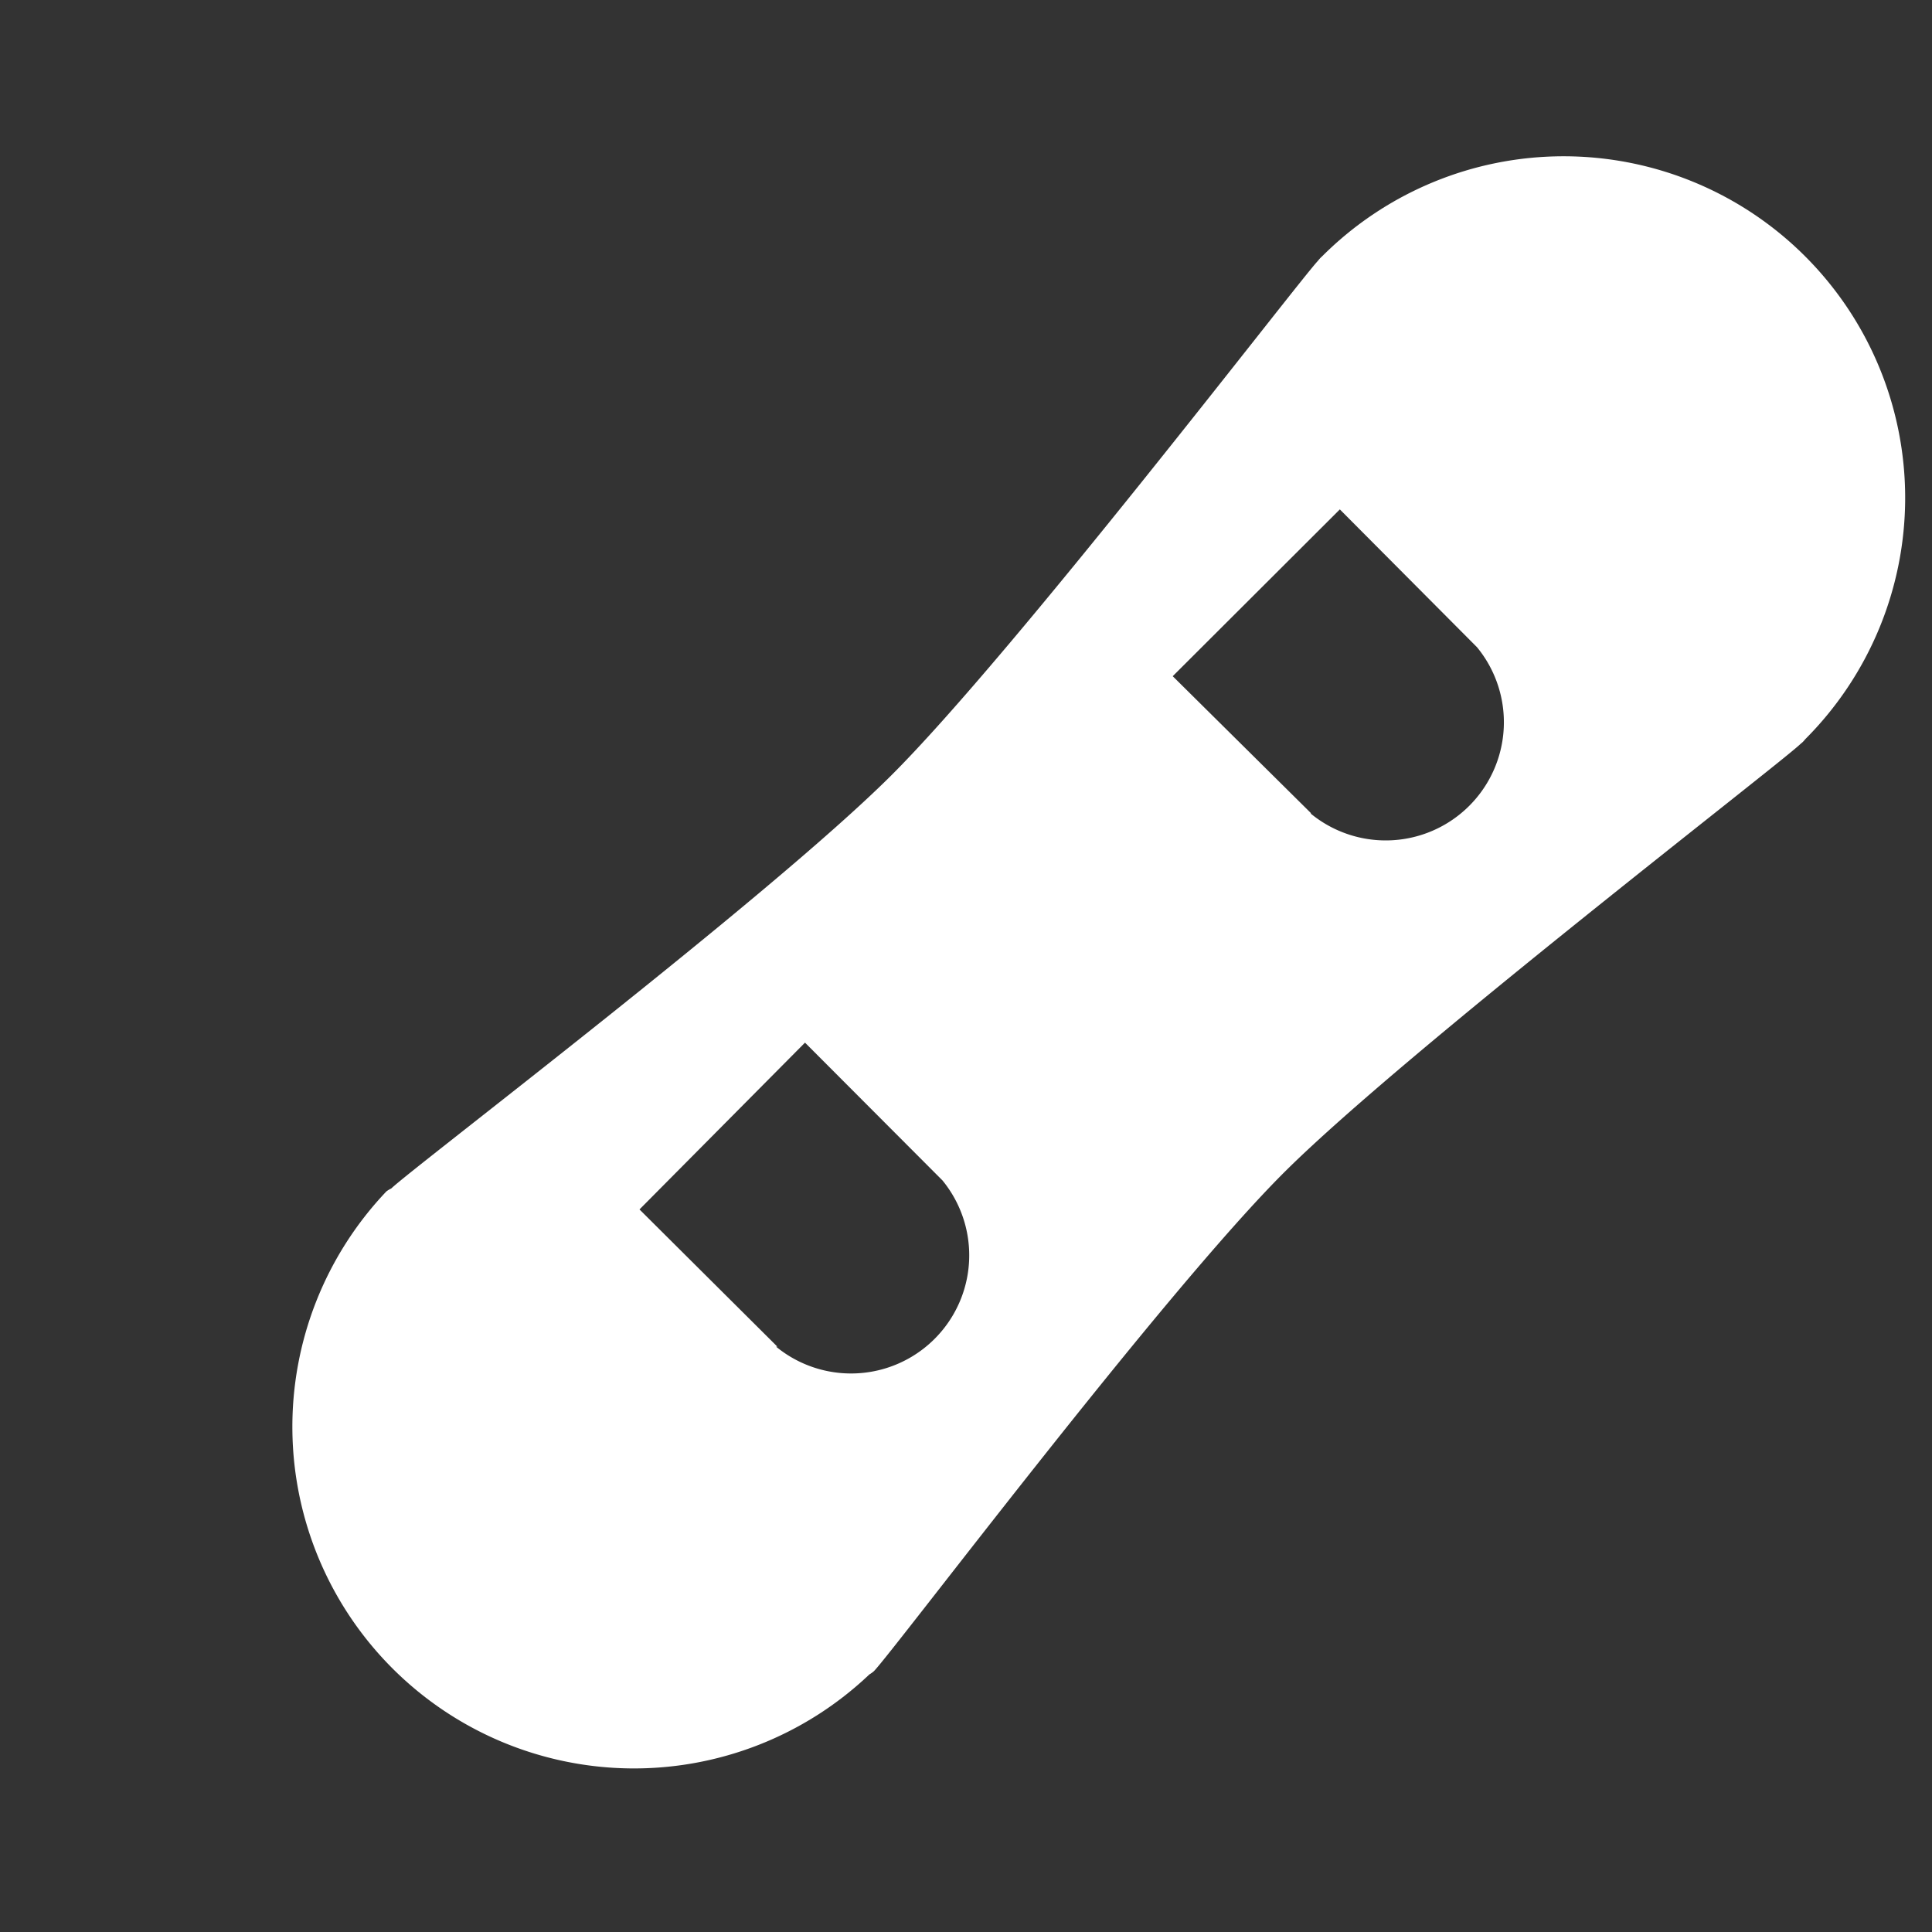
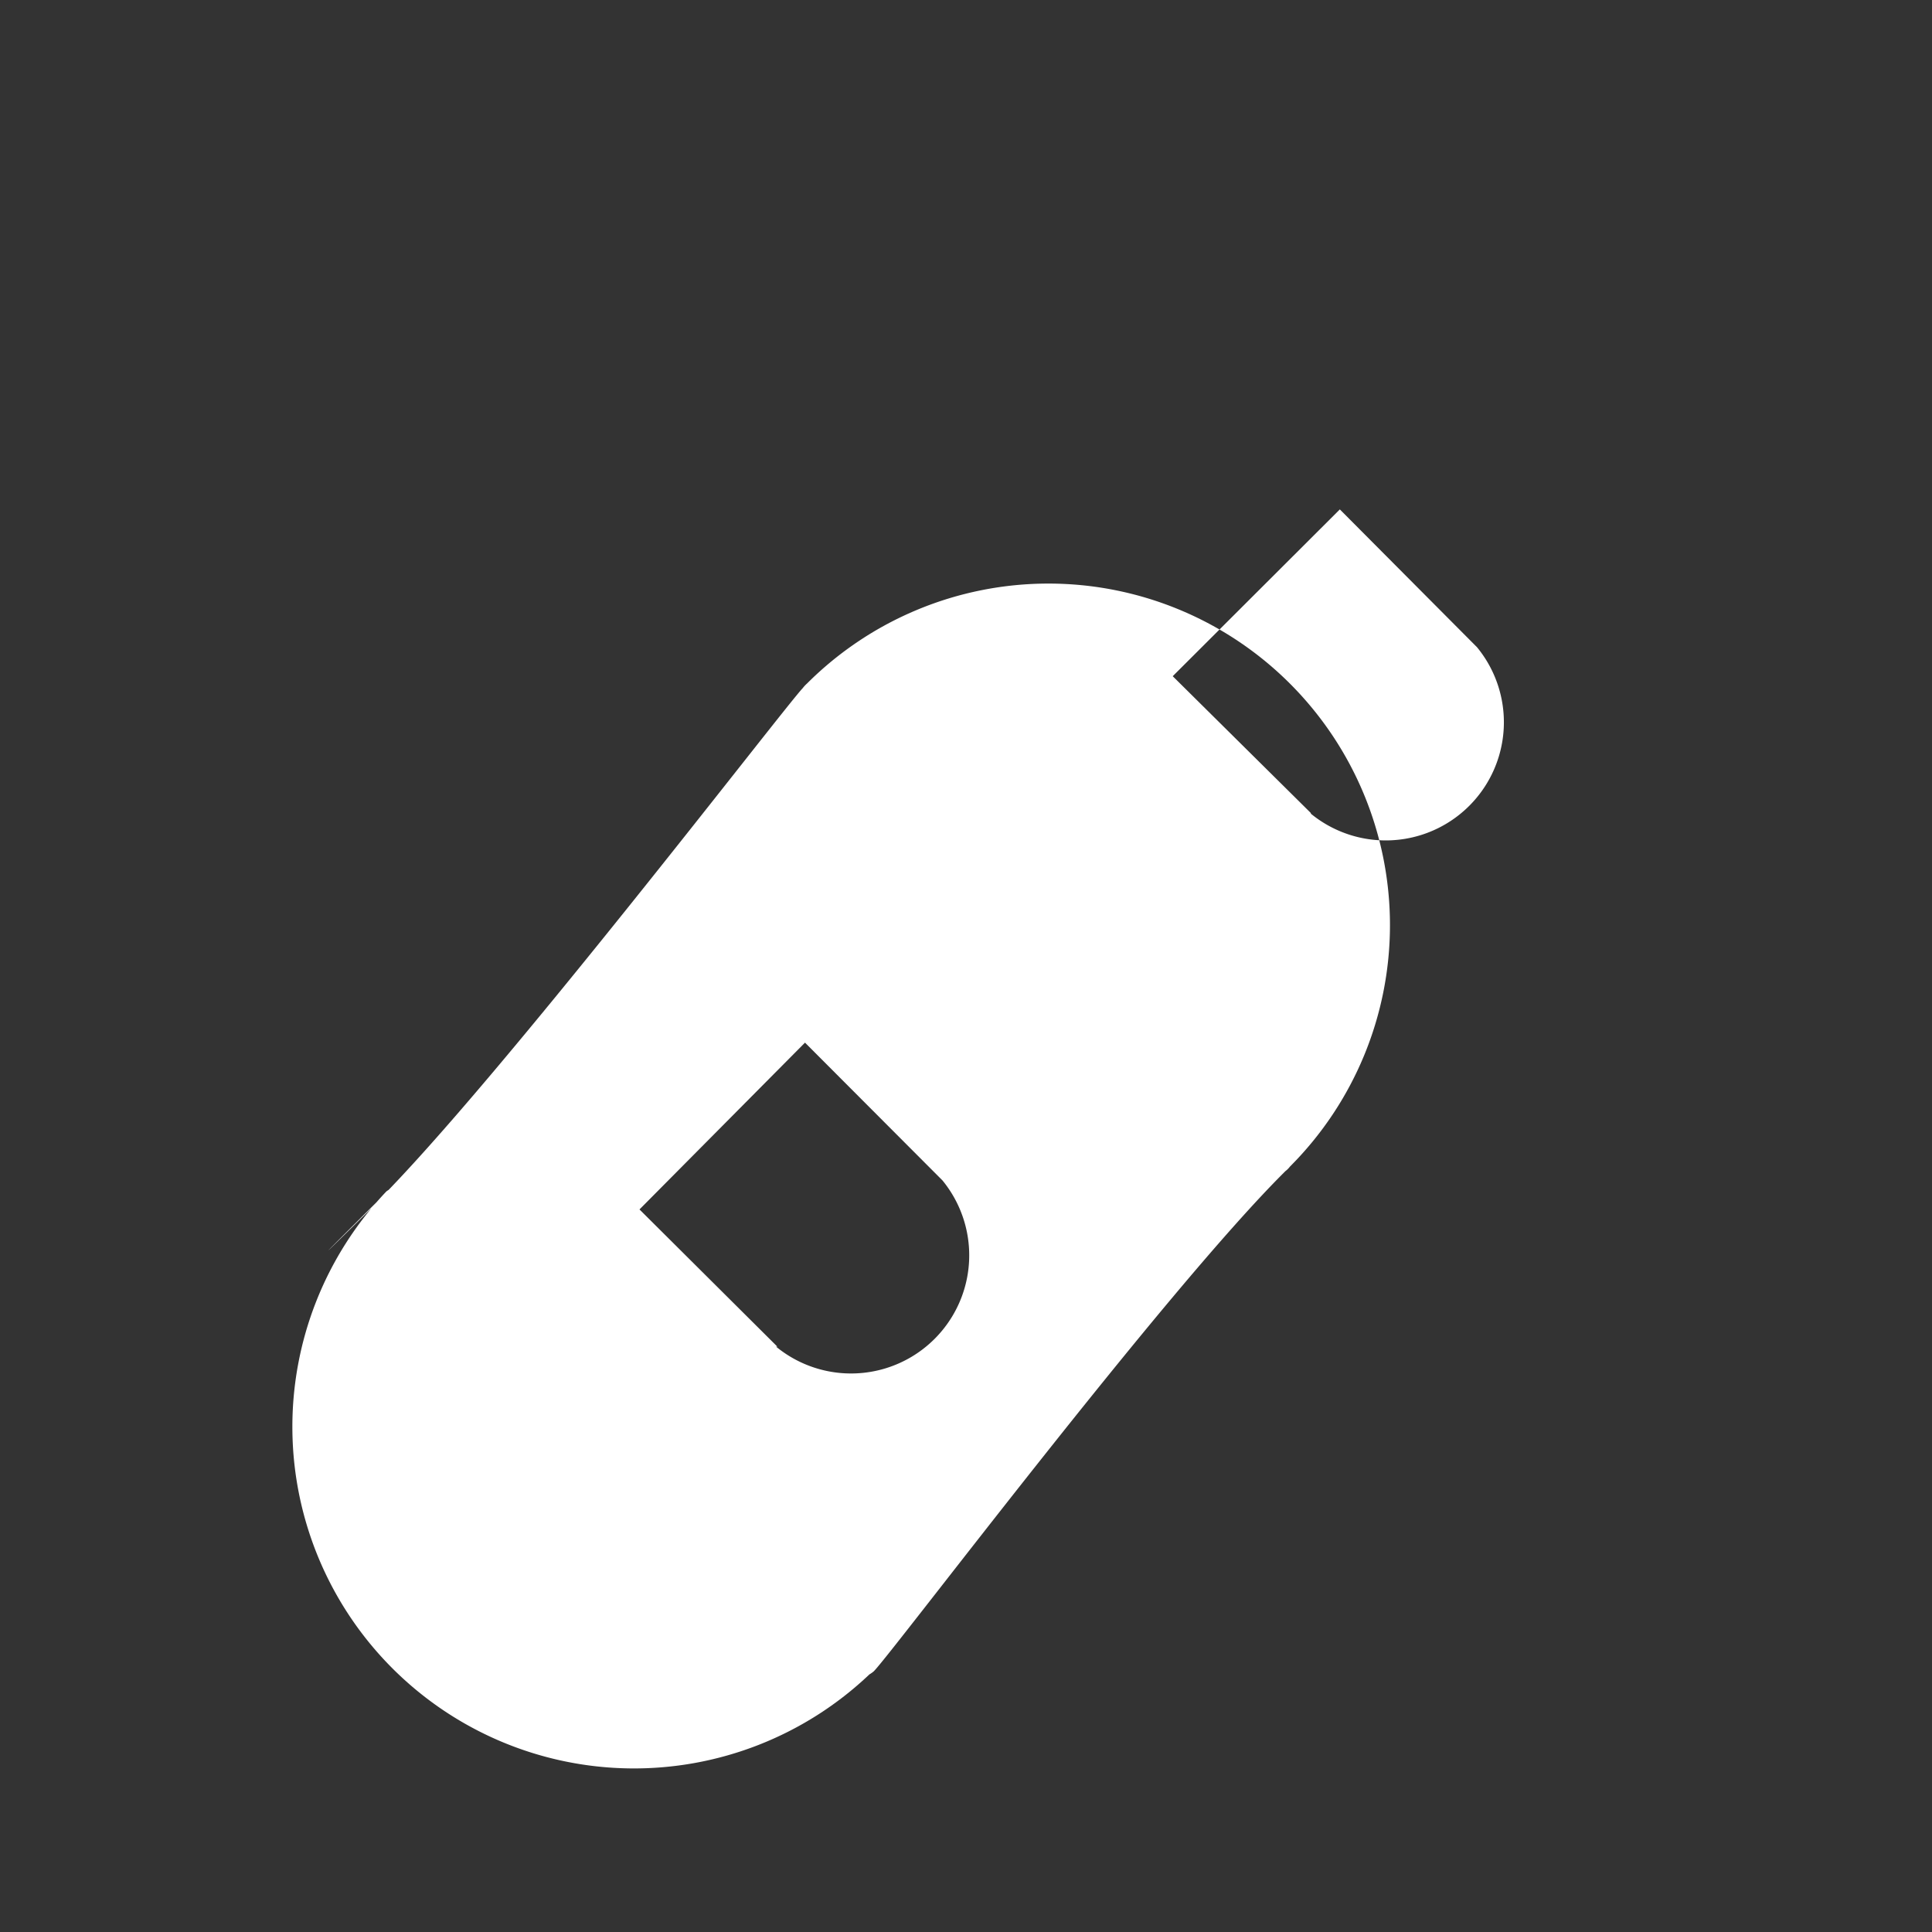
<svg xmlns="http://www.w3.org/2000/svg" id="レイヤー_1" data-name="レイヤー 1" viewBox="0 0 60 60">
  <rect x="0" y="0" width="60" height="60" fill="#333333" stroke="none" />
  <defs>
    <style>.cls-1{fill:#ffffff;}</style>
  </defs>
-   <path class="cls-1" d="M27.14,51.9c.64-.66,9-11.78,12.78-15.53s15.39-12.67,16-13.27a.71.71,0,0,0,.14-.14,10.6,10.6,0,0,0-15-15,1,1,0,0,0-.13.14c-.6.63-9.45,12.2-13.27,16S12.81,36.27,12.15,36.91A.84.84,0,0,0,12,37,10.61,10.61,0,0,0,27,52,.84.84,0,0,0,27.14,51.9Zm-3-10.08-4.28-4.26L25,32.38l4.27,4.28a3.67,3.67,0,0,1-5.17,5.16ZM40.71,25.25,36.42,21l5.19-5.18,4.26,4.28a3.67,3.67,0,0,1-5.16,5.17Z" />
+   <path class="cls-1" d="M27.14,51.9c.64-.66,9-11.78,12.78-15.53a.71.71,0,0,0,.14-.14,10.6,10.6,0,0,0-15-15,1,1,0,0,0-.13.14c-.6.63-9.45,12.2-13.27,16S12.81,36.27,12.15,36.91A.84.84,0,0,0,12,37,10.61,10.61,0,0,0,27,52,.84.84,0,0,0,27.14,51.9Zm-3-10.08-4.28-4.26L25,32.38l4.27,4.28a3.67,3.67,0,0,1-5.17,5.16ZM40.71,25.25,36.42,21l5.19-5.18,4.26,4.28a3.67,3.67,0,0,1-5.16,5.17Z" />
</svg>